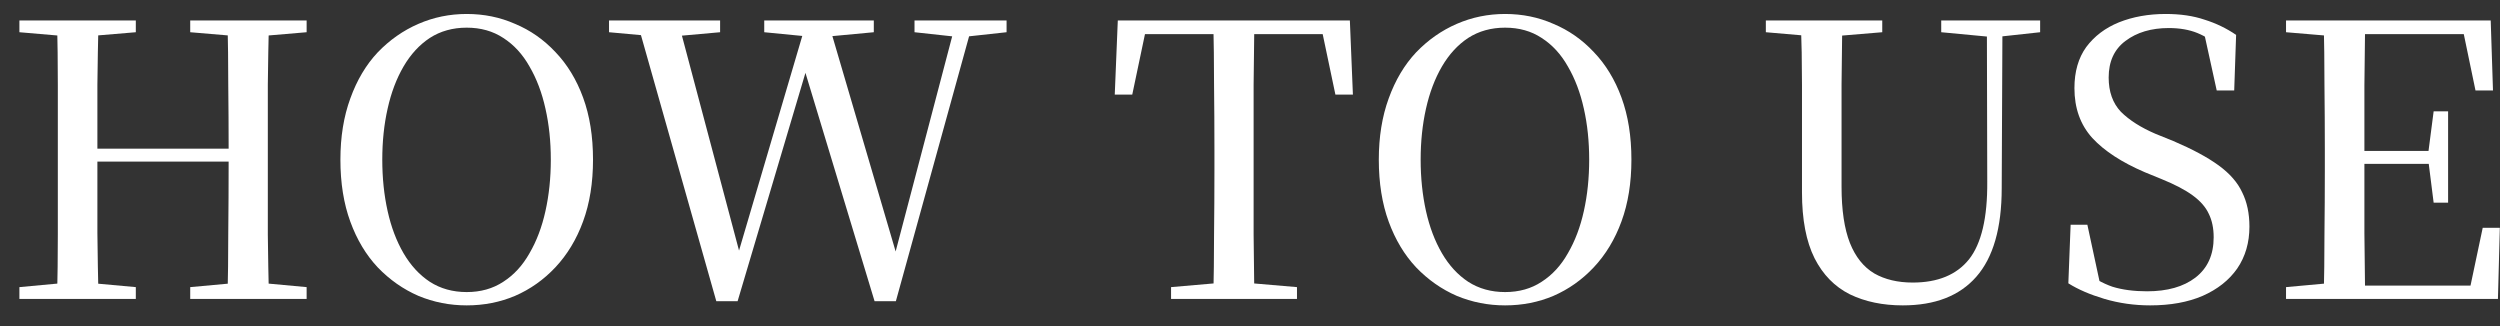
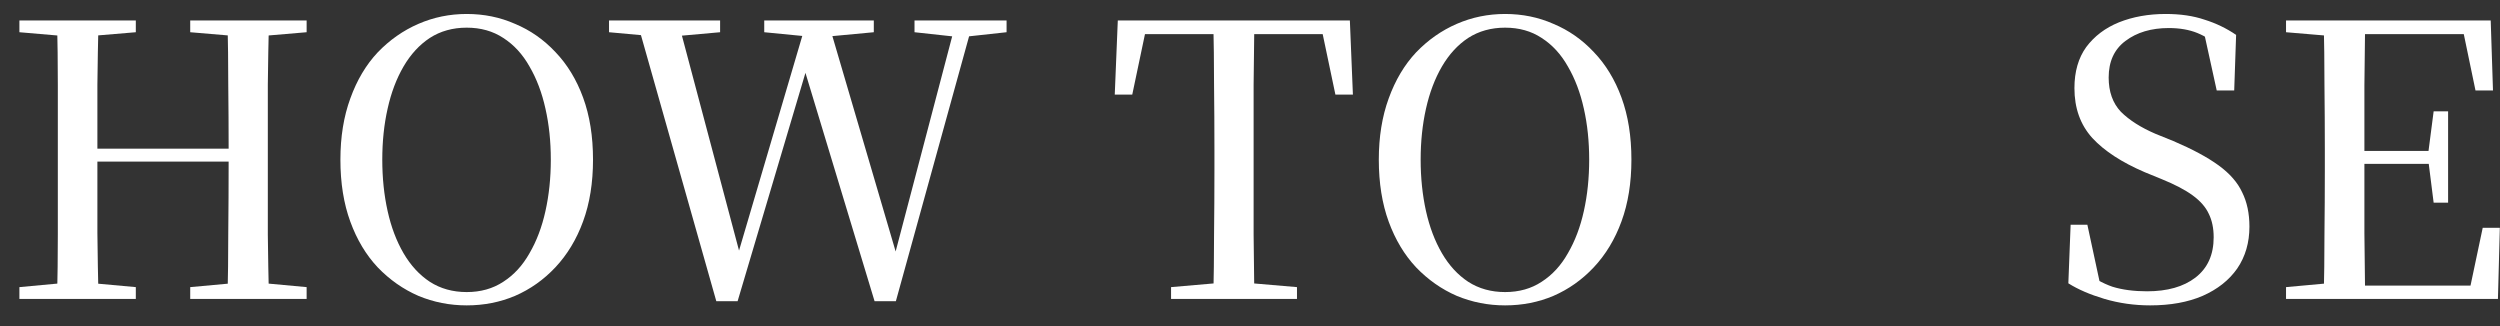
<svg xmlns="http://www.w3.org/2000/svg" width="92" height="12" viewBox="0 0 92 12" fill="none">
  <rect x="0" y="0" width="92" height="12" fill="#333333" stroke="none" />
  <path d="M84.126 11V10.566L86.114 10.384H86.282V11H84.126ZM85.512 11C85.531 10.216 85.54 9.427 85.54 8.634C85.549 7.841 85.554 7.047 85.554 6.254V5.512C85.554 4.709 85.549 3.916 85.54 3.132C85.54 2.339 85.531 1.545 85.512 0.752H87.038C87.029 1.536 87.019 2.334 87.01 3.146C87.01 3.949 87.01 4.784 87.01 5.652V5.988C87.01 6.912 87.01 7.78 87.01 8.592C87.019 9.404 87.029 10.207 87.038 11H85.512ZM86.282 11V10.51H91.56L90.832 10.902L91.364 8.382H91.994L91.924 11H86.282ZM86.282 6.03V5.554H89.67V6.03H86.282ZM89.558 7.458L89.362 5.904V5.61L89.558 4.098H90.09V7.458H89.558ZM84.126 1.186V0.752H86.282V1.354H86.114L84.126 1.186ZM91.098 3.328L90.58 0.836L91.308 1.256H86.282V0.752H91.658L91.742 3.328H91.098Z" fill="white" />
  <path d="M79.125 11.238C78.546 11.238 77.986 11.159 77.445 11C76.913 10.841 76.47 10.65 76.115 10.426L76.199 8.27H76.815L77.333 10.678L76.633 10.342L76.535 9.88C76.983 10.207 77.384 10.431 77.739 10.552C78.103 10.664 78.528 10.72 79.013 10.72C79.76 10.72 80.352 10.552 80.791 10.216C81.239 9.871 81.463 9.376 81.463 8.732C81.463 8.396 81.402 8.107 81.281 7.864C81.169 7.621 80.973 7.397 80.693 7.192C80.413 6.987 80.03 6.786 79.545 6.59L78.929 6.338C78.08 5.974 77.436 5.554 76.997 5.078C76.558 4.593 76.339 3.981 76.339 3.244C76.339 2.637 76.484 2.133 76.773 1.732C77.072 1.331 77.473 1.027 77.977 0.822C78.49 0.617 79.064 0.514 79.699 0.514C80.24 0.514 80.716 0.584 81.127 0.724C81.547 0.855 81.934 1.041 82.289 1.284L82.219 3.328H81.575L81.071 1.032L81.799 1.368L81.869 1.844C81.496 1.545 81.16 1.335 80.861 1.214C80.562 1.093 80.212 1.032 79.811 1.032C79.167 1.032 78.635 1.191 78.215 1.508C77.804 1.816 77.599 2.264 77.599 2.852C77.599 3.375 77.748 3.795 78.047 4.112C78.355 4.42 78.78 4.691 79.321 4.924L79.979 5.19C80.679 5.489 81.234 5.787 81.645 6.086C82.056 6.385 82.345 6.716 82.513 7.08C82.69 7.435 82.779 7.855 82.779 8.34C82.779 8.928 82.63 9.441 82.331 9.88C82.032 10.309 81.608 10.645 81.057 10.888C80.516 11.121 79.872 11.238 79.125 11.238Z" fill="white" />
-   <path d="M70.023 11.238C69.286 11.238 68.637 11.103 68.077 10.832C67.517 10.552 67.083 10.109 66.775 9.502C66.467 8.886 66.313 8.079 66.313 7.08V5.484C66.313 4.7 66.313 3.911 66.313 3.118C66.313 2.325 66.299 1.536 66.271 0.752H67.797C67.788 1.527 67.778 2.311 67.769 3.104C67.769 3.888 67.769 4.681 67.769 5.484V6.87C67.769 7.729 67.872 8.419 68.077 8.942C68.282 9.455 68.581 9.829 68.973 10.062C69.365 10.286 69.837 10.398 70.387 10.398C71.311 10.398 72.002 10.113 72.459 9.544C72.916 8.965 73.141 8.013 73.131 6.688L73.117 0.752H73.691L73.663 6.926C73.663 8.391 73.35 9.479 72.725 10.188C72.109 10.888 71.209 11.238 70.023 11.238ZM64.983 1.186V0.752H69.267V1.186L67.251 1.354H66.929L64.983 1.186ZM71.437 1.186V0.752H75.077V1.186L73.537 1.354H73.215L71.437 1.186Z" fill="white" />
  <path d="M55.388 11.238C54.763 11.238 54.17 11.121 53.61 10.888C53.05 10.645 52.551 10.295 52.112 9.838C51.683 9.381 51.347 8.821 51.104 8.158C50.862 7.495 50.74 6.735 50.74 5.876C50.74 5.036 50.862 4.285 51.104 3.622C51.347 2.95 51.683 2.385 52.112 1.928C52.551 1.471 53.05 1.121 53.61 0.878C54.17 0.635 54.763 0.514 55.388 0.514C56.023 0.514 56.616 0.635 57.166 0.878C57.726 1.111 58.221 1.457 58.65 1.914C59.089 2.371 59.43 2.931 59.672 3.594C59.915 4.257 60.036 5.017 60.036 5.876C60.036 6.725 59.915 7.481 59.672 8.144C59.43 8.807 59.089 9.371 58.65 9.838C58.221 10.295 57.726 10.645 57.166 10.888C56.616 11.121 56.023 11.238 55.388 11.238ZM55.388 10.748C55.902 10.748 56.35 10.622 56.732 10.37C57.124 10.118 57.446 9.768 57.698 9.32C57.96 8.872 58.156 8.354 58.286 7.766C58.417 7.178 58.482 6.548 58.482 5.876C58.482 5.204 58.417 4.579 58.286 4C58.156 3.412 57.96 2.894 57.698 2.446C57.446 1.998 57.124 1.648 56.732 1.396C56.35 1.144 55.902 1.018 55.388 1.018C54.875 1.018 54.422 1.144 54.03 1.396C53.648 1.648 53.326 1.998 53.064 2.446C52.803 2.894 52.607 3.412 52.476 4C52.346 4.579 52.28 5.204 52.28 5.876C52.28 6.548 52.346 7.178 52.476 7.766C52.607 8.354 52.803 8.872 53.064 9.32C53.326 9.768 53.648 10.118 54.03 10.37C54.422 10.622 54.875 10.748 55.388 10.748Z" fill="white" />
  <path d="M43.095 11V10.566L45.195 10.384H45.601L47.729 10.566V11H43.095ZM44.649 11C44.667 10.216 44.677 9.427 44.677 8.634C44.686 7.841 44.691 7.047 44.691 6.254V5.512C44.691 4.709 44.686 3.916 44.677 3.132C44.677 2.339 44.667 1.545 44.649 0.752H46.161C46.151 1.536 46.142 2.325 46.133 3.118C46.133 3.911 46.133 4.709 46.133 5.512V6.24C46.133 7.043 46.133 7.841 46.133 8.634C46.142 9.418 46.151 10.207 46.161 11H44.649ZM41.023 3.482L41.135 0.752H49.675L49.787 3.482H49.143L48.569 0.752L49.255 1.256H41.541L42.241 0.752L41.667 3.482H41.023Z" fill="white" />
  <path d="M26.36 11.084L23.434 0.752H24.946L27.312 9.656H27.06L27.13 9.446L29.692 0.752H30.462L33.094 9.712H32.842L32.898 9.488L35.194 0.752H35.824L32.968 11.084H32.184L29.51 2.25H29.776L29.706 2.46L27.144 11.084H26.36ZM22.412 1.186V0.752H26.5V1.186L24.624 1.354H24.26L22.412 1.186ZM28.124 1.186V0.752H32.156V1.186L30.364 1.354H29.846L28.124 1.186ZM33.654 1.186V0.752H37.042V1.186L35.502 1.354H35.194L33.654 1.186Z" fill="white" />
  <path d="M17.175 11.238C16.55 11.238 15.957 11.121 15.398 10.888C14.838 10.645 14.338 10.295 13.899 9.838C13.47 9.381 13.134 8.821 12.892 8.158C12.649 7.495 12.527 6.735 12.527 5.876C12.527 5.036 12.649 4.285 12.892 3.622C13.134 2.95 13.47 2.385 13.899 1.928C14.338 1.471 14.838 1.121 15.398 0.878C15.957 0.635 16.55 0.514 17.175 0.514C17.81 0.514 18.403 0.635 18.953 0.878C19.514 1.111 20.008 1.457 20.438 1.914C20.876 2.371 21.217 2.931 21.459 3.594C21.702 4.257 21.823 5.017 21.823 5.876C21.823 6.725 21.702 7.481 21.459 8.144C21.217 8.807 20.876 9.371 20.438 9.838C20.008 10.295 19.514 10.645 18.953 10.888C18.403 11.121 17.81 11.238 17.175 11.238ZM17.175 10.748C17.689 10.748 18.137 10.622 18.52 10.37C18.912 10.118 19.233 9.768 19.485 9.32C19.747 8.872 19.943 8.354 20.073 7.766C20.204 7.178 20.27 6.548 20.27 5.876C20.27 5.204 20.204 4.579 20.073 4C19.943 3.412 19.747 2.894 19.485 2.446C19.233 1.998 18.912 1.648 18.52 1.396C18.137 1.144 17.689 1.018 17.175 1.018C16.662 1.018 16.209 1.144 15.818 1.396C15.435 1.648 15.113 1.998 14.851 2.446C14.59 2.894 14.394 3.412 14.264 4C14.133 4.579 14.068 5.204 14.068 5.876C14.068 6.548 14.133 7.178 14.264 7.766C14.394 8.354 14.59 8.872 14.851 9.32C15.113 9.768 15.435 10.118 15.818 10.37C16.209 10.622 16.662 10.748 17.175 10.748Z" fill="white" />
  <path d="M0.714 11V10.566L2.674 10.384H2.996L4.998 10.566V11H0.714ZM2.1 11C2.119 10.216 2.128 9.427 2.128 8.634C2.128 7.841 2.128 7.047 2.128 6.254V5.512C2.128 4.709 2.128 3.916 2.128 3.132C2.128 2.339 2.119 1.545 2.1 0.752H3.626C3.607 1.536 3.593 2.325 3.584 3.118C3.584 3.911 3.584 4.709 3.584 5.512V5.862C3.584 6.842 3.584 7.747 3.584 8.578C3.593 9.399 3.607 10.207 3.626 11H2.1ZM2.856 5.946V5.47H9.142V5.946H2.856ZM7 11V10.566L8.988 10.384H9.31L11.284 10.566V11H7ZM8.372 11C8.391 10.216 8.4 9.413 8.4 8.592C8.409 7.761 8.414 6.851 8.414 5.862V5.512C8.414 4.709 8.409 3.916 8.4 3.132C8.4 2.339 8.391 1.545 8.372 0.752H9.898C9.879 1.536 9.865 2.325 9.856 3.118C9.856 3.911 9.856 4.709 9.856 5.512V6.254C9.856 7.047 9.856 7.841 9.856 8.634C9.865 9.418 9.879 10.207 9.898 11H8.372ZM0.714 1.186V0.752H4.998V1.186L2.996 1.354H2.674L0.714 1.186ZM7 1.186V0.752H11.284V1.186L9.31 1.354H8.988L7 1.186Z" fill="white" />
</svg>